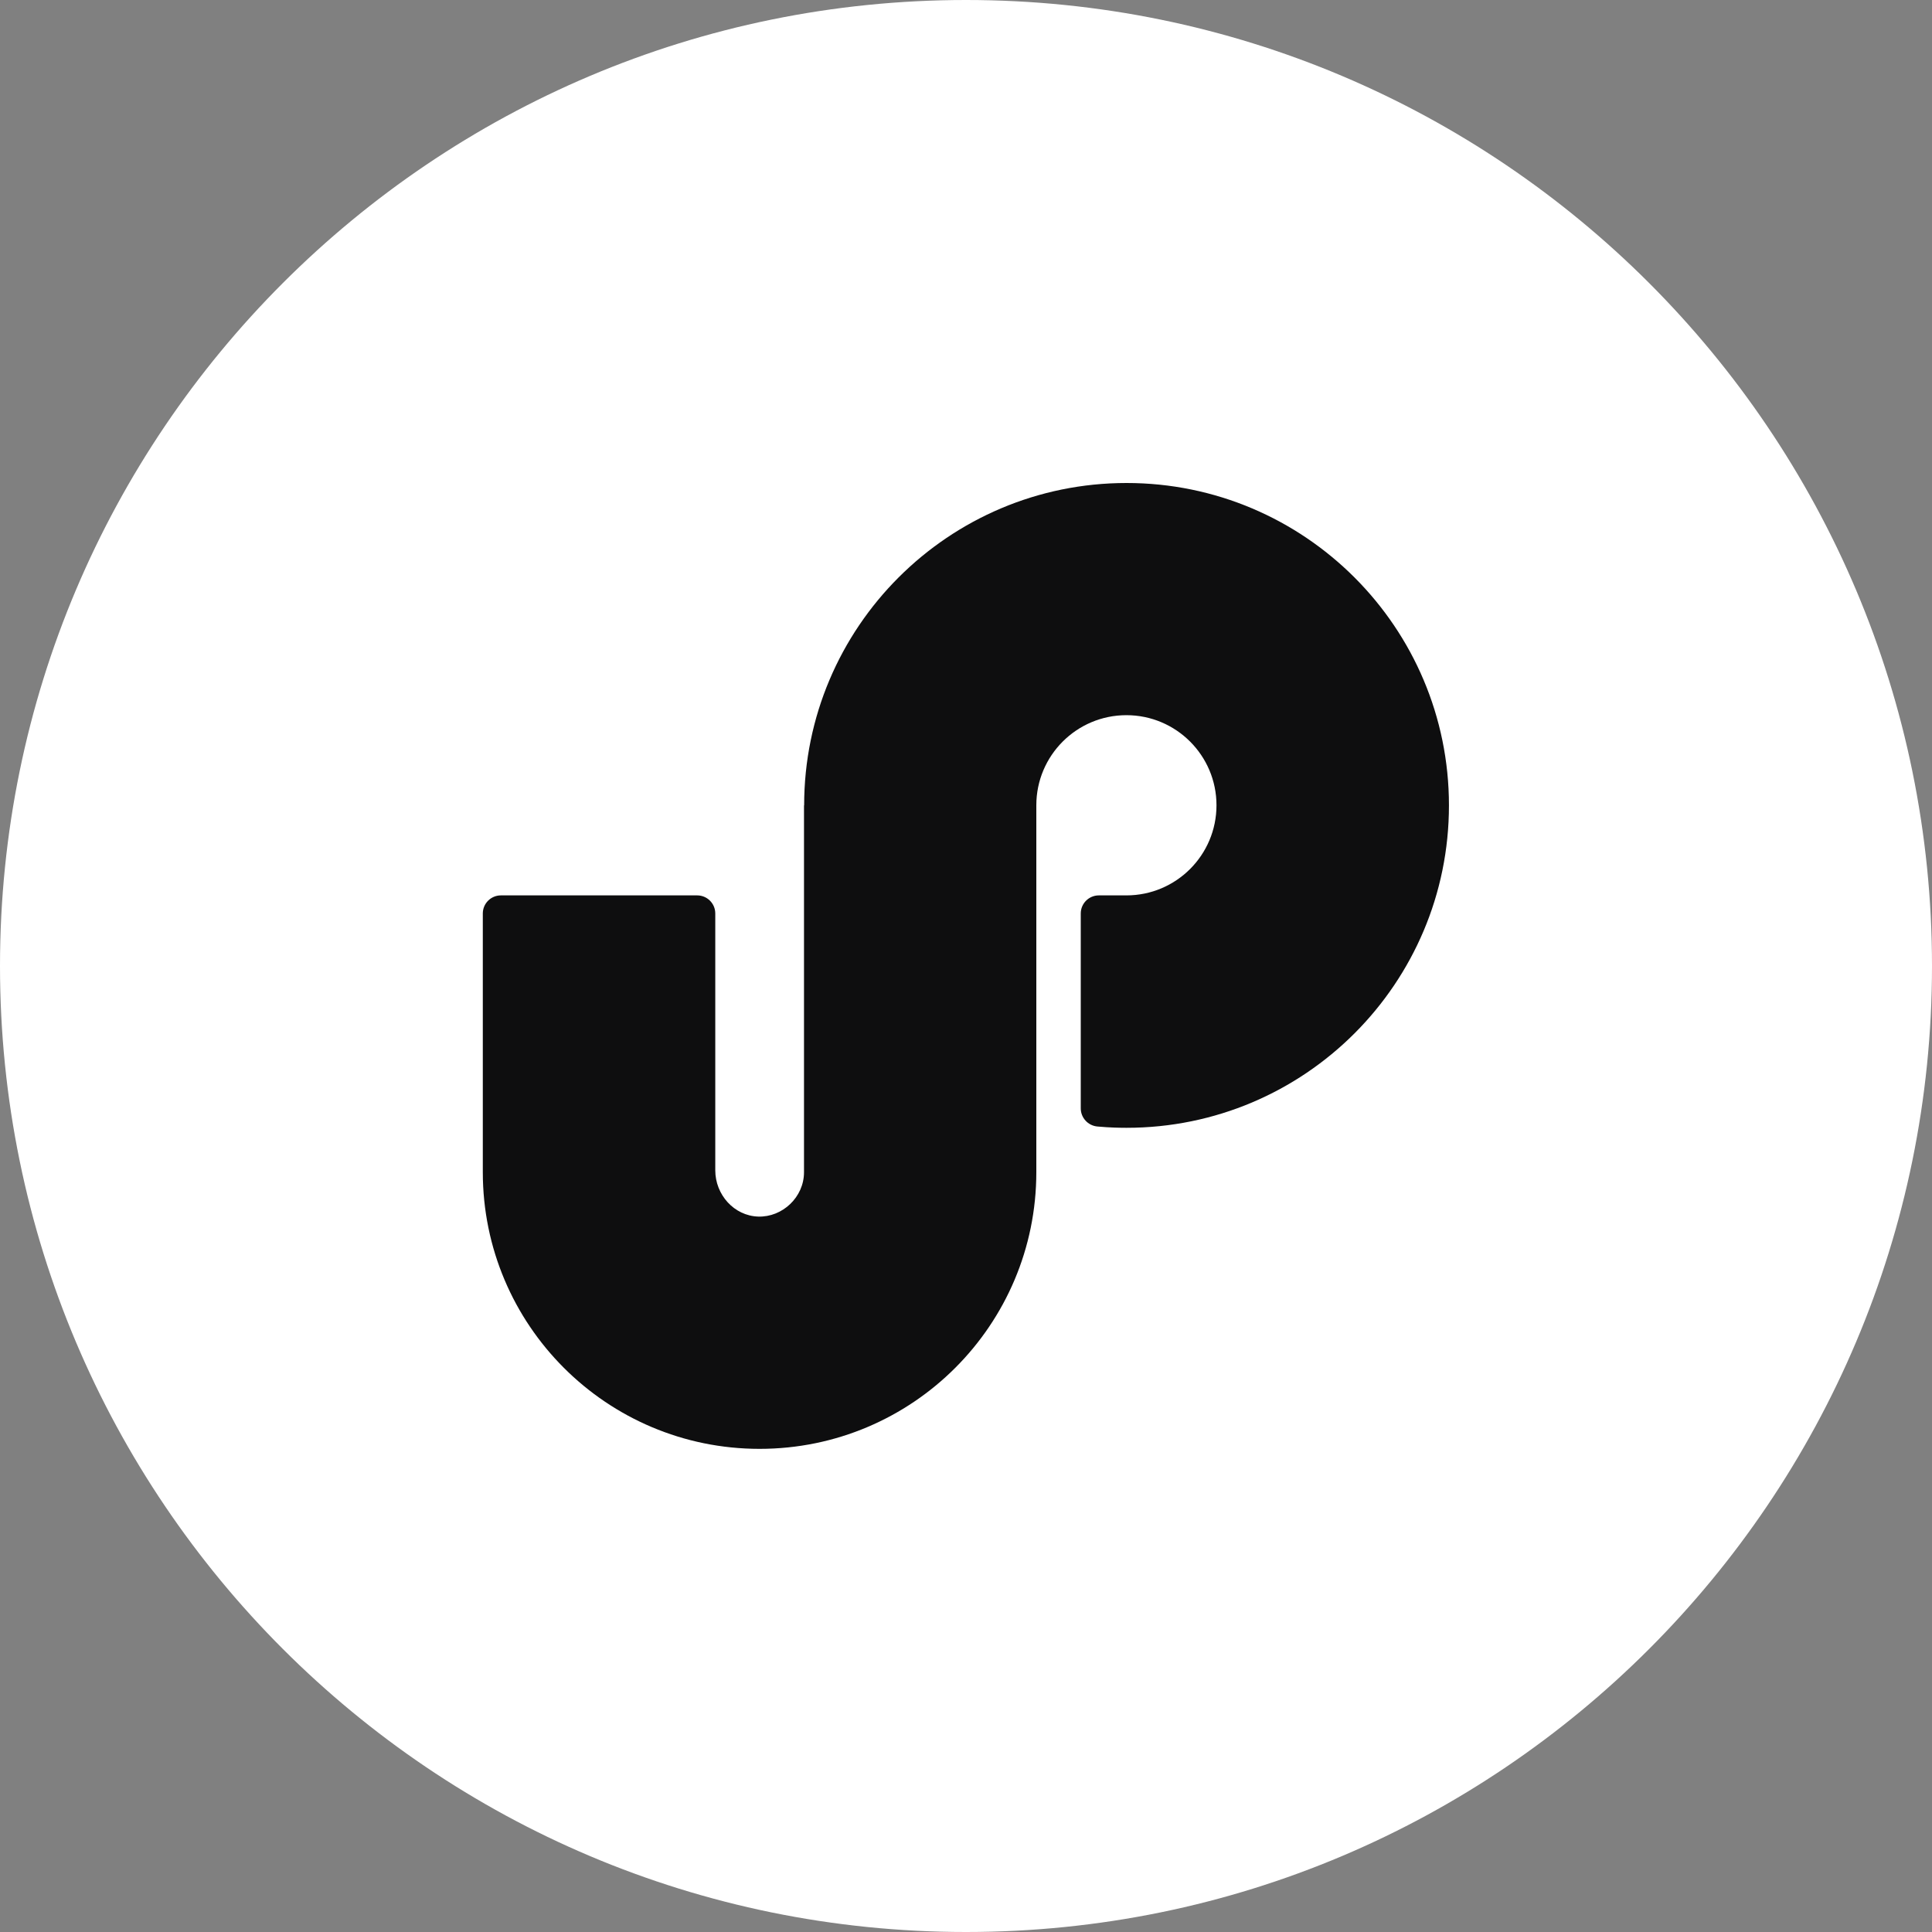
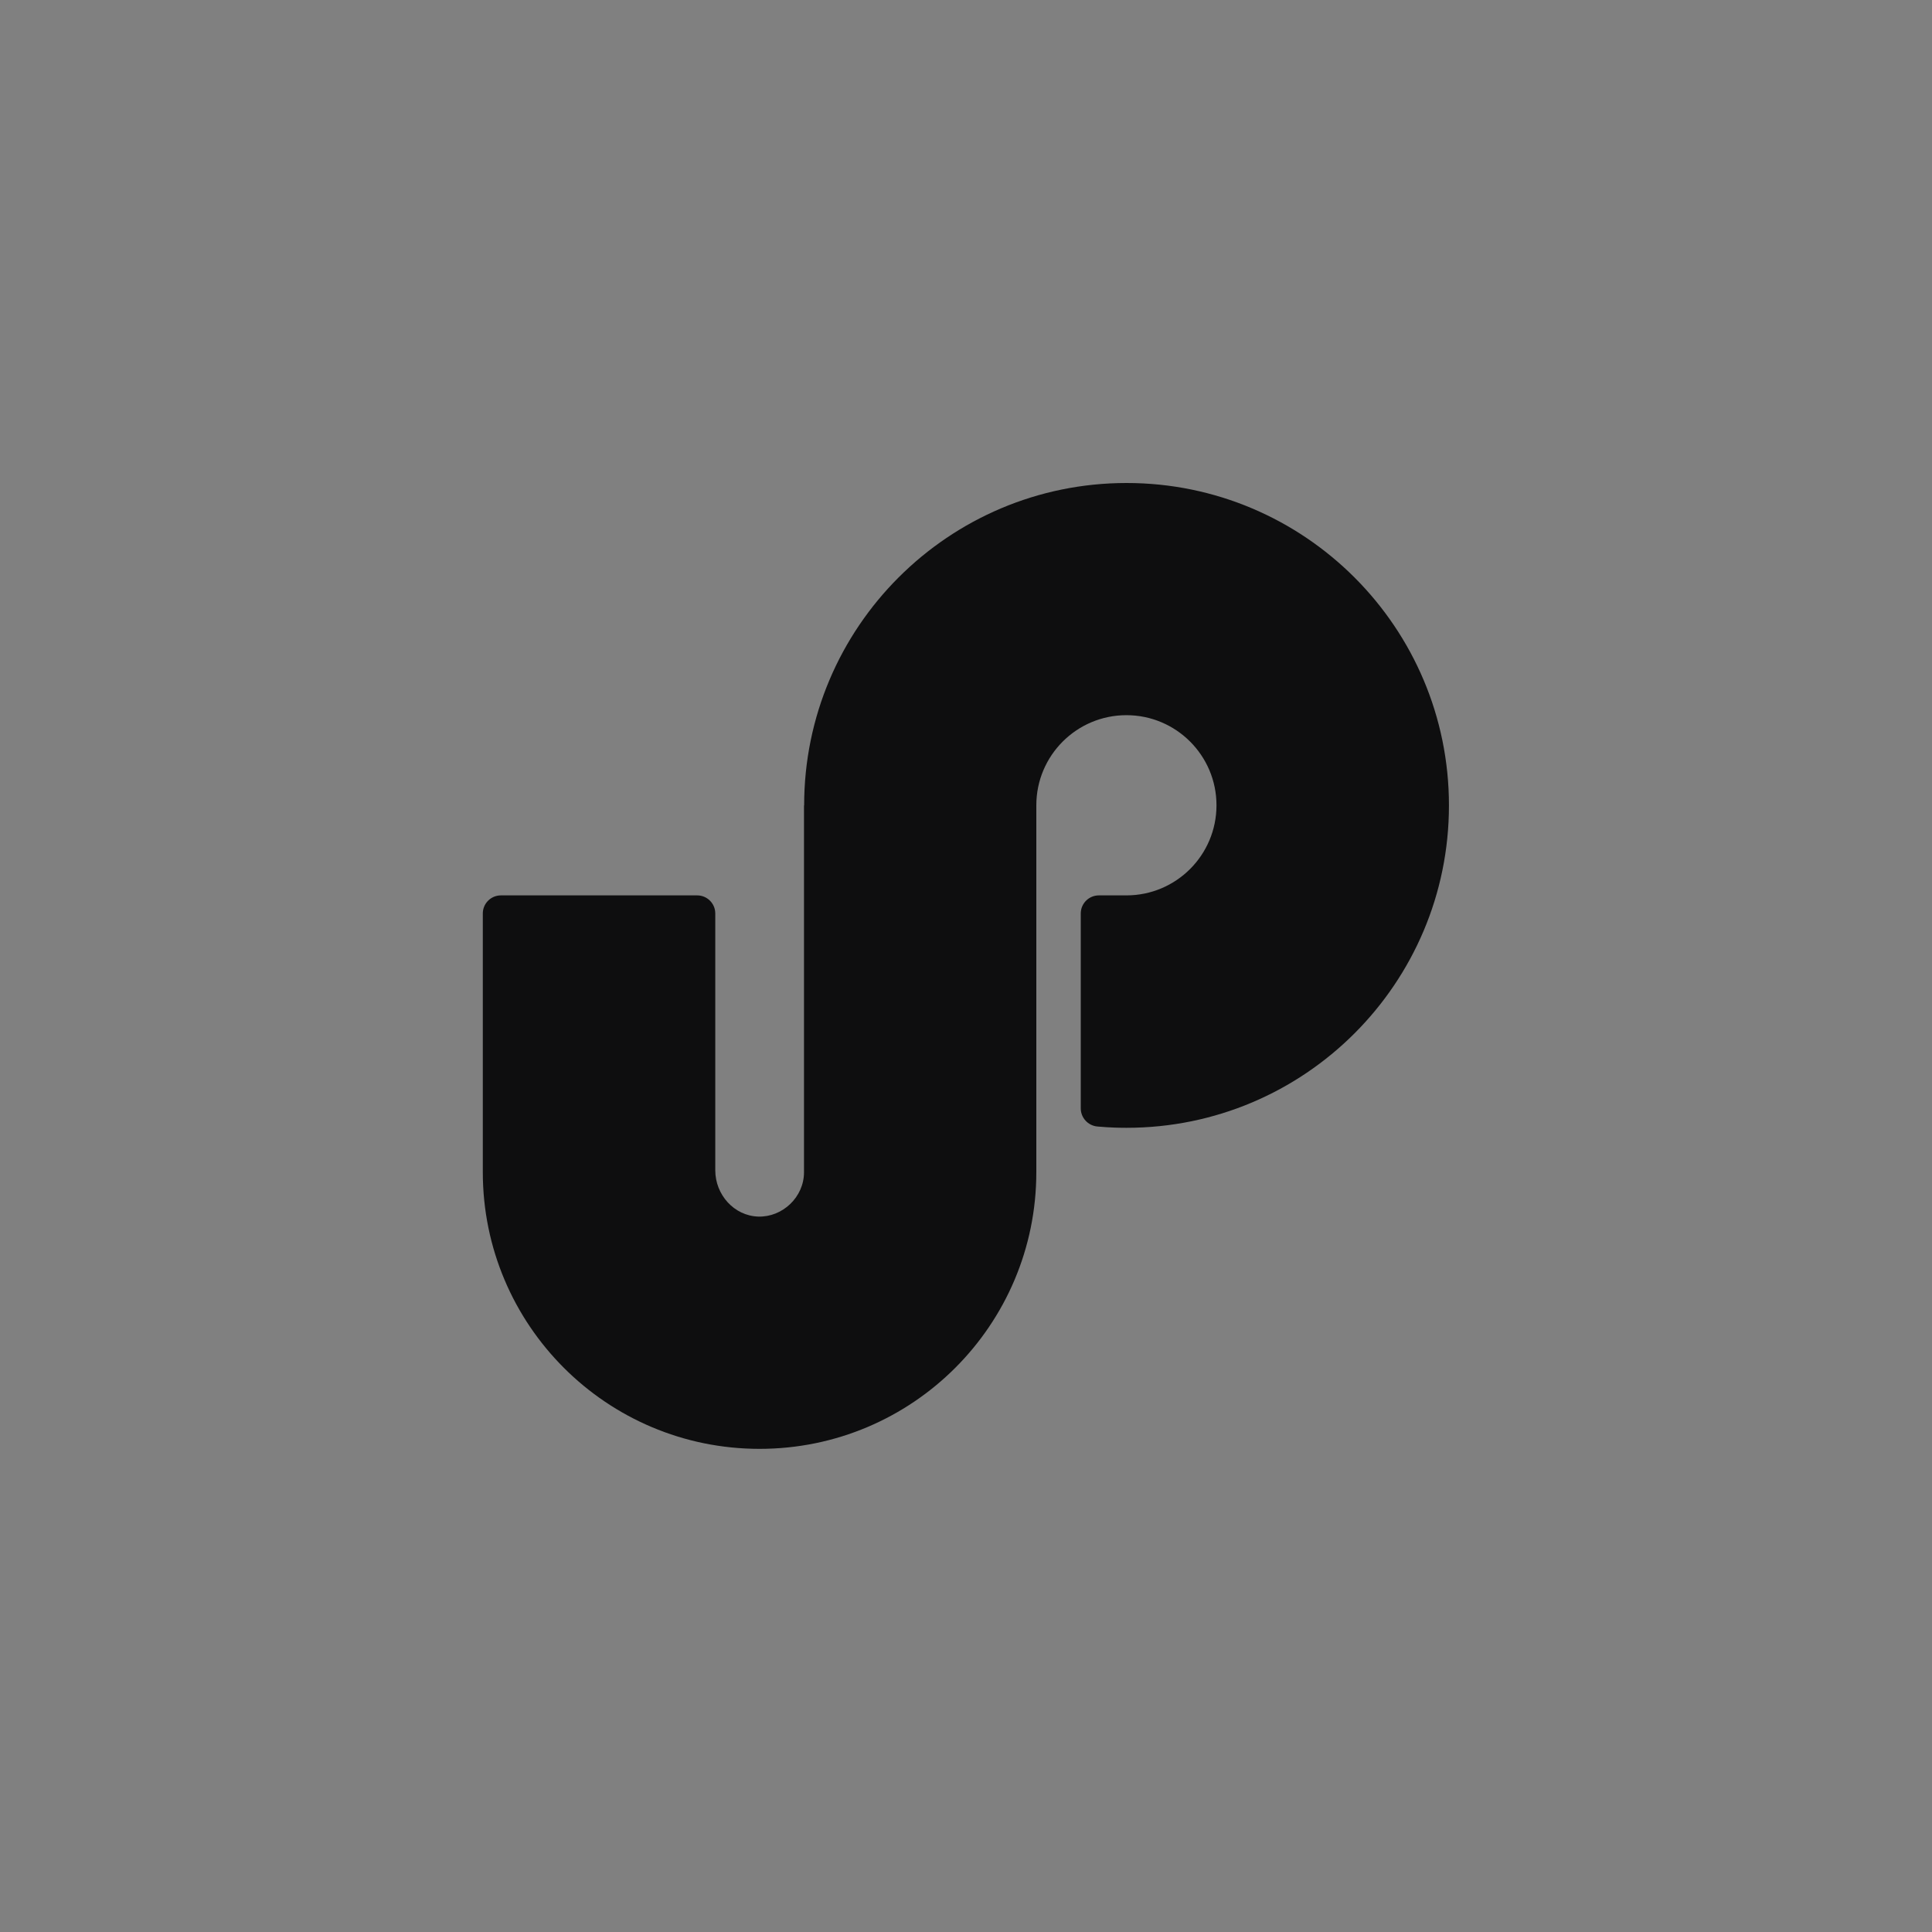
<svg xmlns="http://www.w3.org/2000/svg" width="40" height="40" viewBox="0 0 40 40" fill="none">
  <rect x="0" y="0" width="40" height="40" fill="#808080" stroke="none" />
-   <path d="M40 20C40 31.045 31.045 40 20 40C8.955 40 0 31.045 0 20C0 8.955 8.955 0 20 0C31.045 0 40 8.955 40 20Z" fill="#fff" />
  <path d="M16.649 16.675C16.649 12.988 19.639 10 23.324 10C27.009 10 29.999 12.99 29.999 16.675C29.999 20.36 27.011 23.35 23.324 23.35C23.211 23.35 22.989 23.348 22.719 23.323C22.526 23.305 22.376 23.142 22.376 22.948V18.913C22.376 18.705 22.544 18.538 22.751 18.538H23.321C24.351 18.538 25.186 17.703 25.186 16.672C25.186 15.643 24.351 14.807 23.321 14.807C22.291 14.807 21.456 15.643 21.456 16.672V24.267C21.456 27.433 18.891 29.997 15.726 29.997C12.561 29.997 9.996 27.433 9.996 24.267V18.913C9.996 18.705 10.164 18.538 10.371 18.538H14.434C14.641 18.538 14.809 18.705 14.809 18.913V24.23C14.809 24.733 15.196 25.172 15.699 25.188C16.201 25.203 16.646 24.785 16.646 24.27V16.675H16.649Z" fill="#0e0e0f" />
</svg>